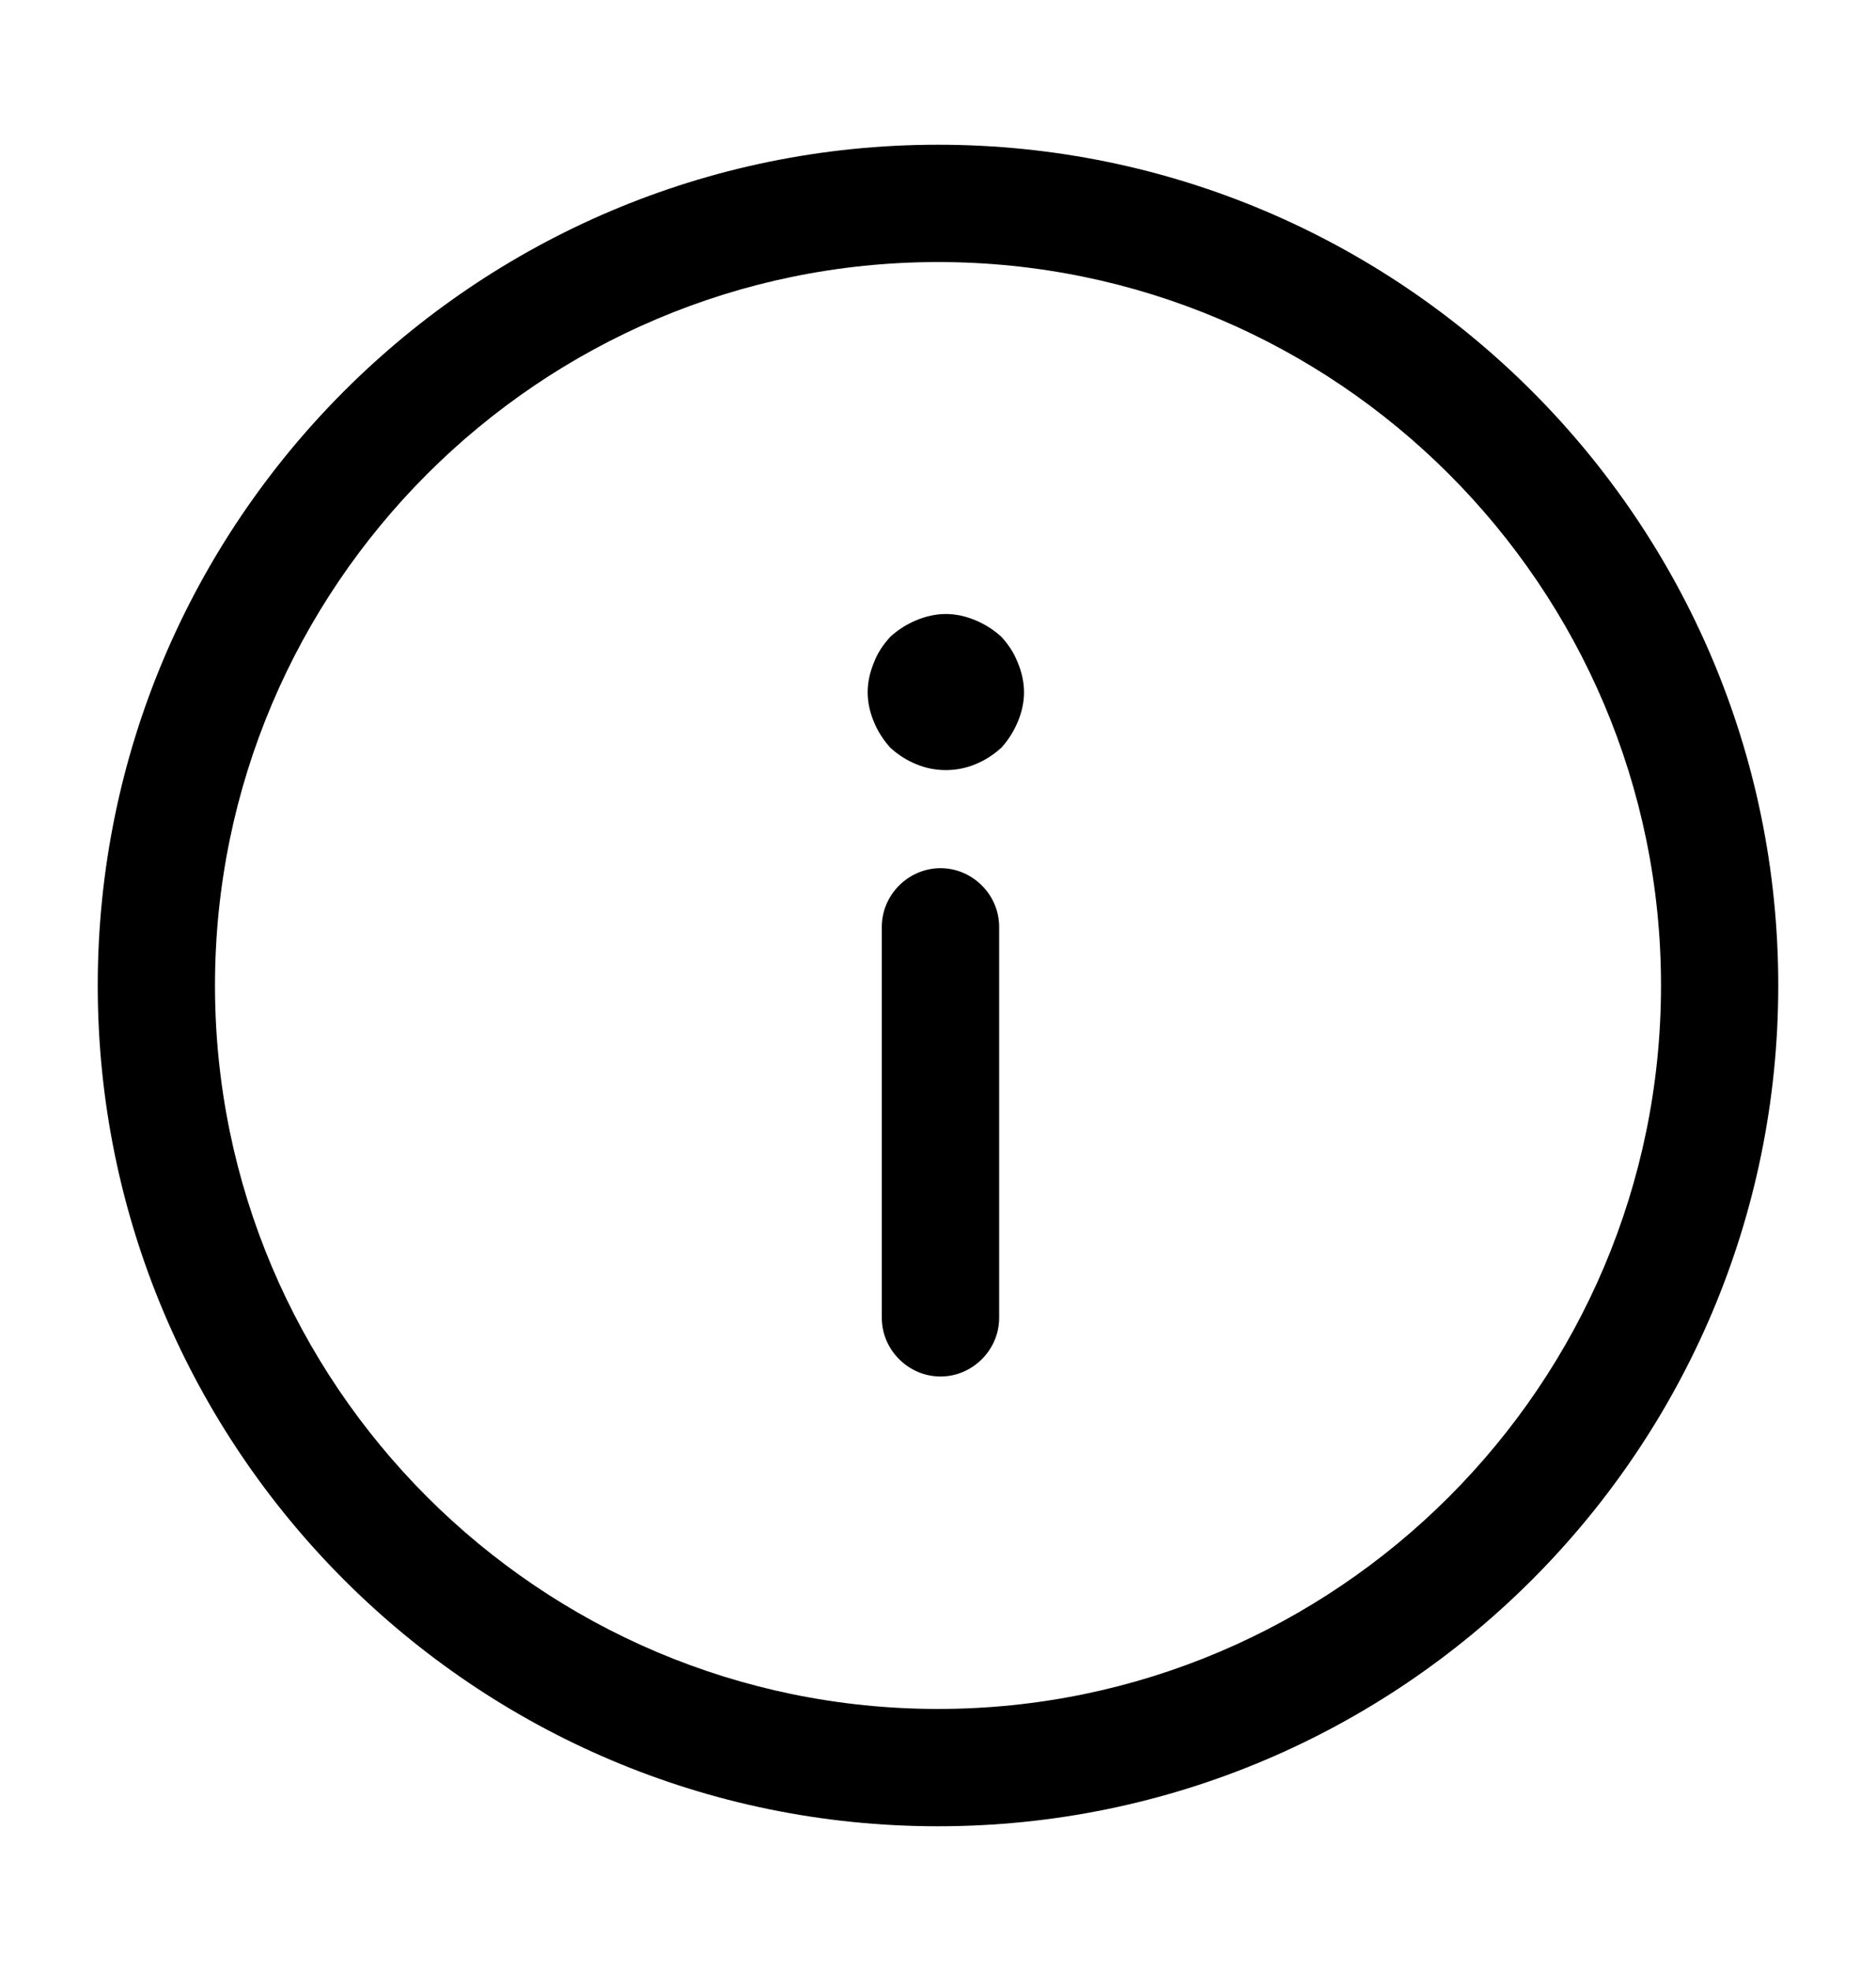
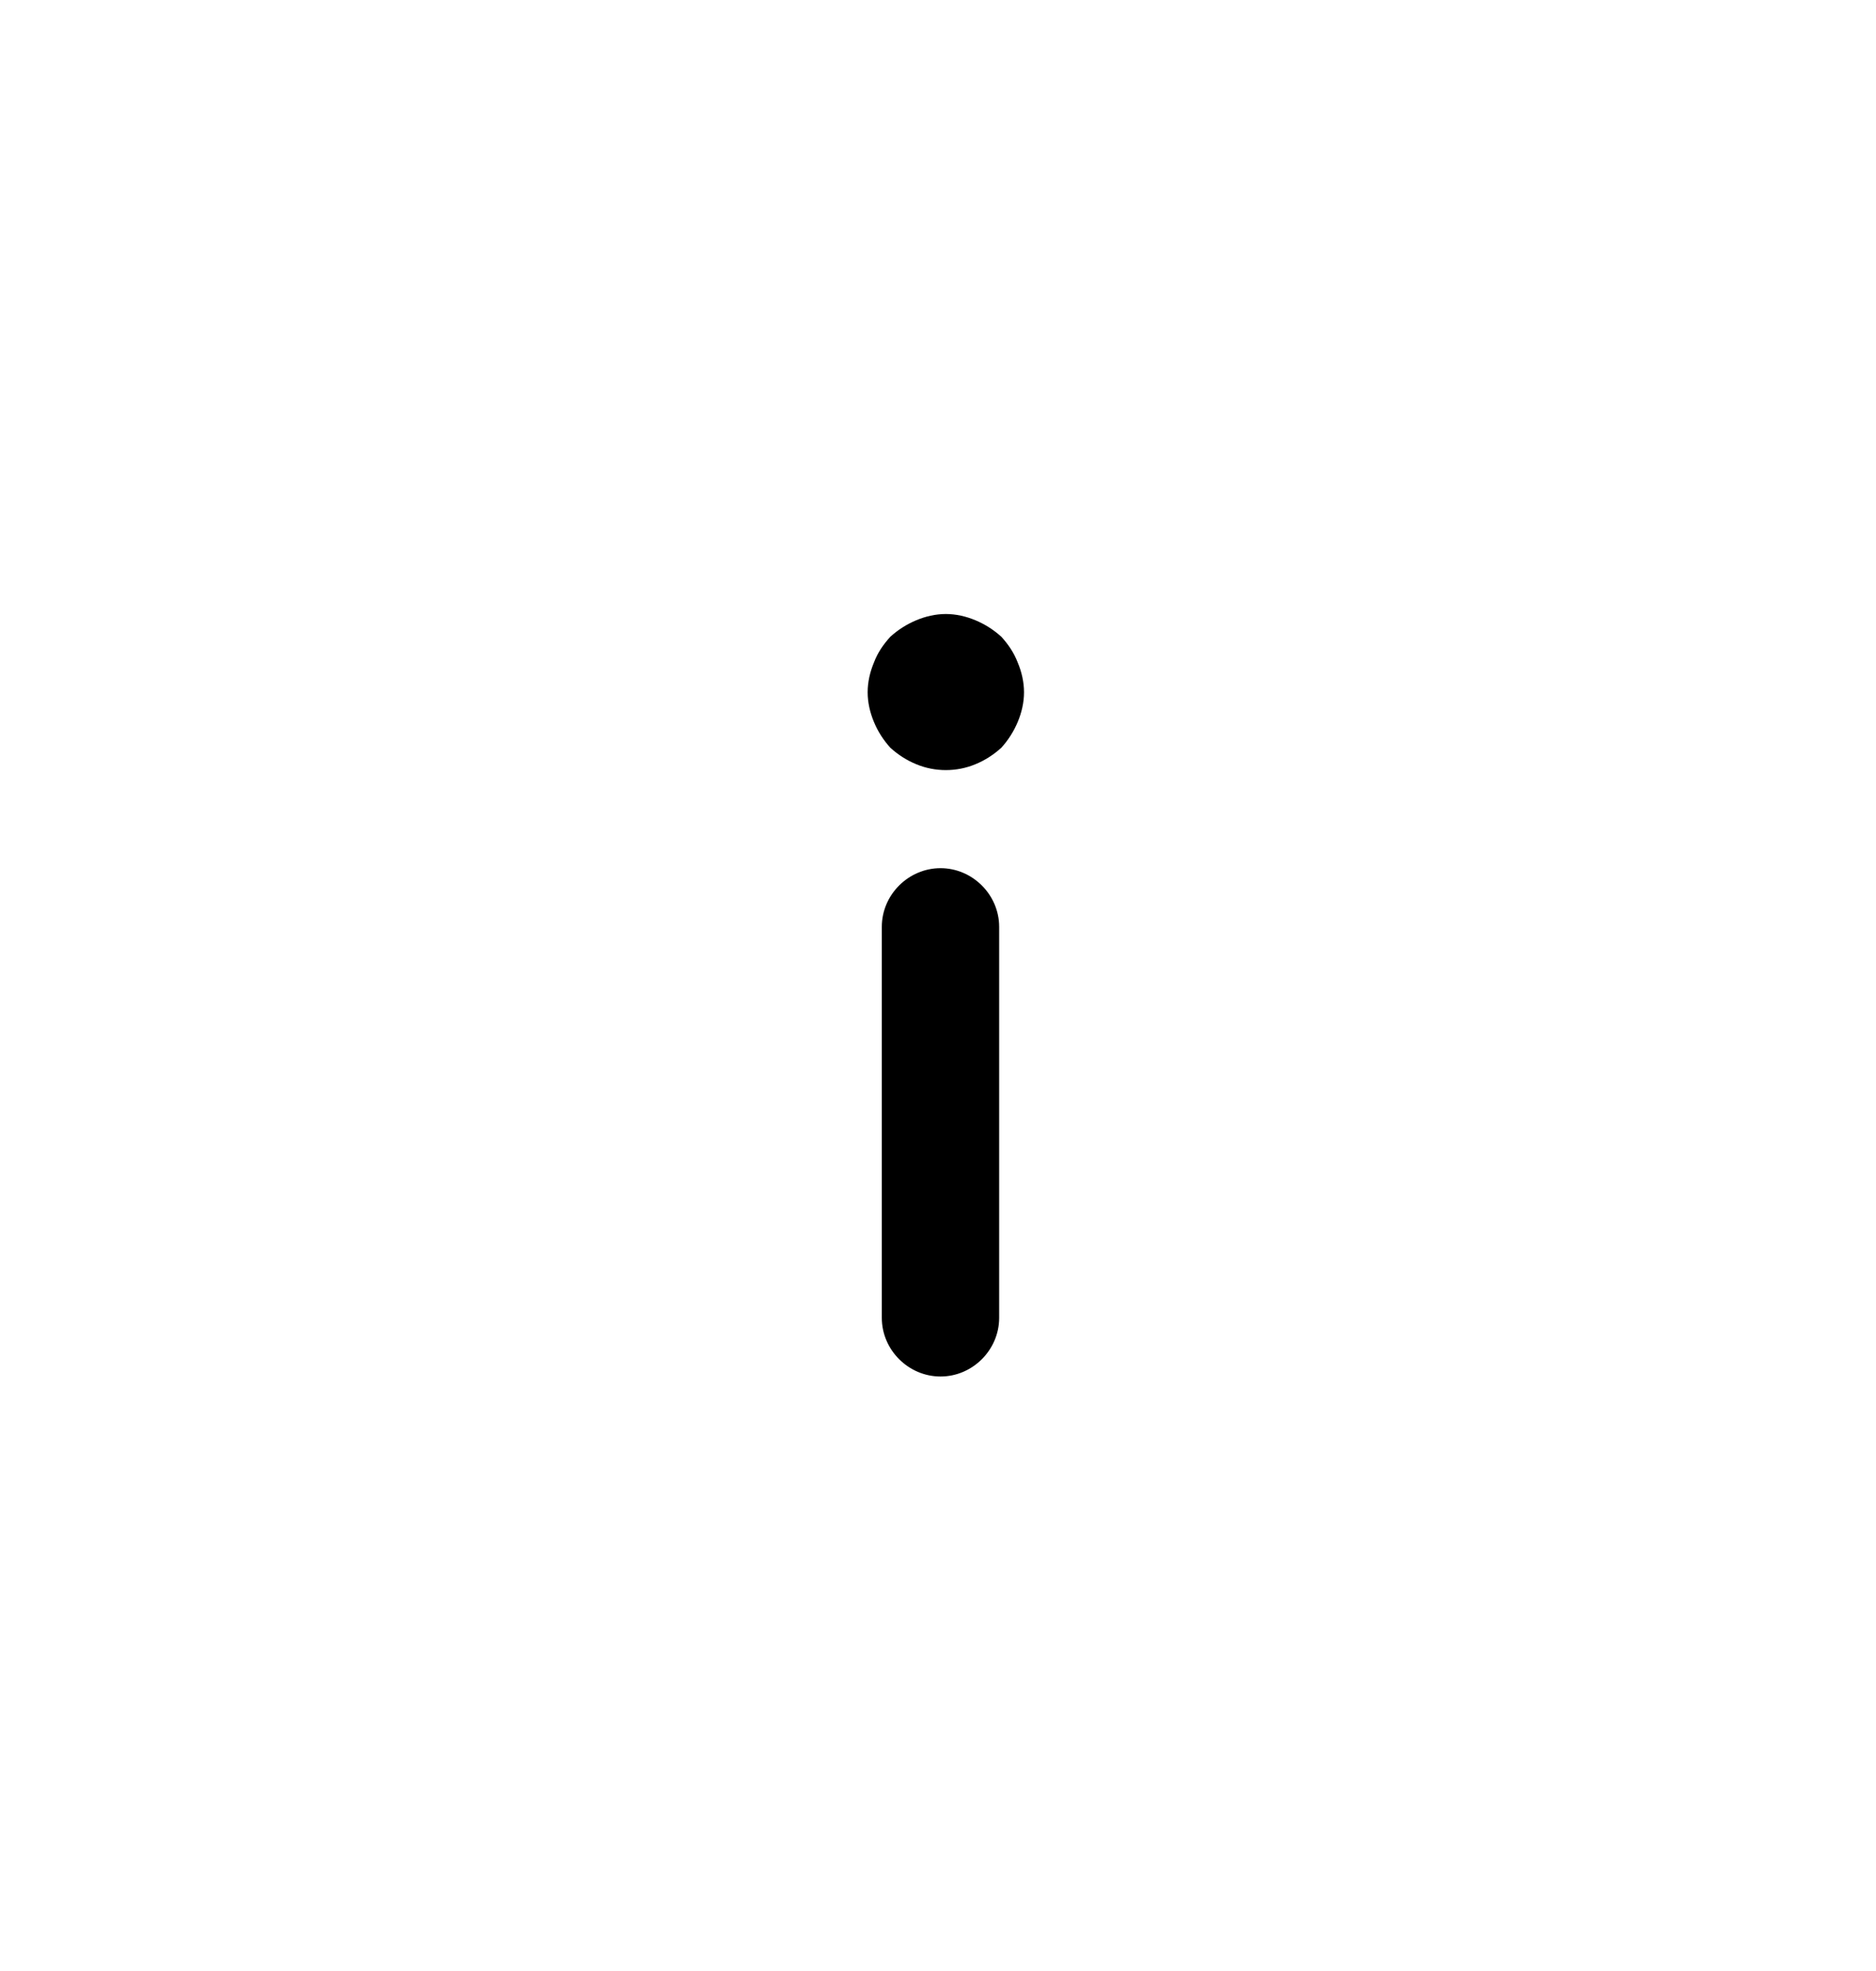
<svg xmlns="http://www.w3.org/2000/svg" width="20" height="21" viewBox="0 0 20 21" fill="none">
-   <path d="M10 19.458C5.058 19.458 1.042 15.442 1.042 10.5C1.042 5.558 5.058 1.542 10 1.542C14.942 1.542 18.958 5.558 18.958 10.5C18.958 15.442 14.942 19.458 10 19.458ZM10 2.792C5.75 2.792 2.292 6.25 2.292 10.5C2.292 14.75 5.75 18.208 10 18.208C14.25 18.208 17.708 14.75 17.708 10.5C17.708 6.25 14.25 2.792 10 2.792Z" fill="#000000" />
  <path d="M10.027 9.25C10.368 9.25 10.652 9.533 10.652 9.875V14.041C10.652 14.383 10.368 14.666 10.027 14.666C9.685 14.666 9.401 14.383 9.401 14.041V9.875C9.401 9.533 9.685 9.25 10.027 9.25Z" fill="#000000" />
  <path d="M10.083 6.542C10.192 6.542 10.3 6.567 10.4 6.609C10.5 6.651 10.592 6.709 10.675 6.784C10.75 6.867 10.808 6.951 10.85 7.059C10.892 7.159 10.917 7.267 10.917 7.376C10.917 7.484 10.892 7.592 10.85 7.692C10.808 7.792 10.75 7.884 10.675 7.967C10.592 8.042 10.5 8.101 10.4 8.142C10.2 8.226 9.967 8.226 9.767 8.142C9.667 8.101 9.575 8.042 9.492 7.967C9.417 7.884 9.358 7.792 9.317 7.692C9.275 7.592 9.25 7.484 9.25 7.376C9.25 7.267 9.275 7.159 9.317 7.059C9.358 6.951 9.417 6.867 9.492 6.784C9.575 6.709 9.667 6.651 9.767 6.609C9.867 6.567 9.975 6.542 10.083 6.542Z" fill="#000000" />
</svg>